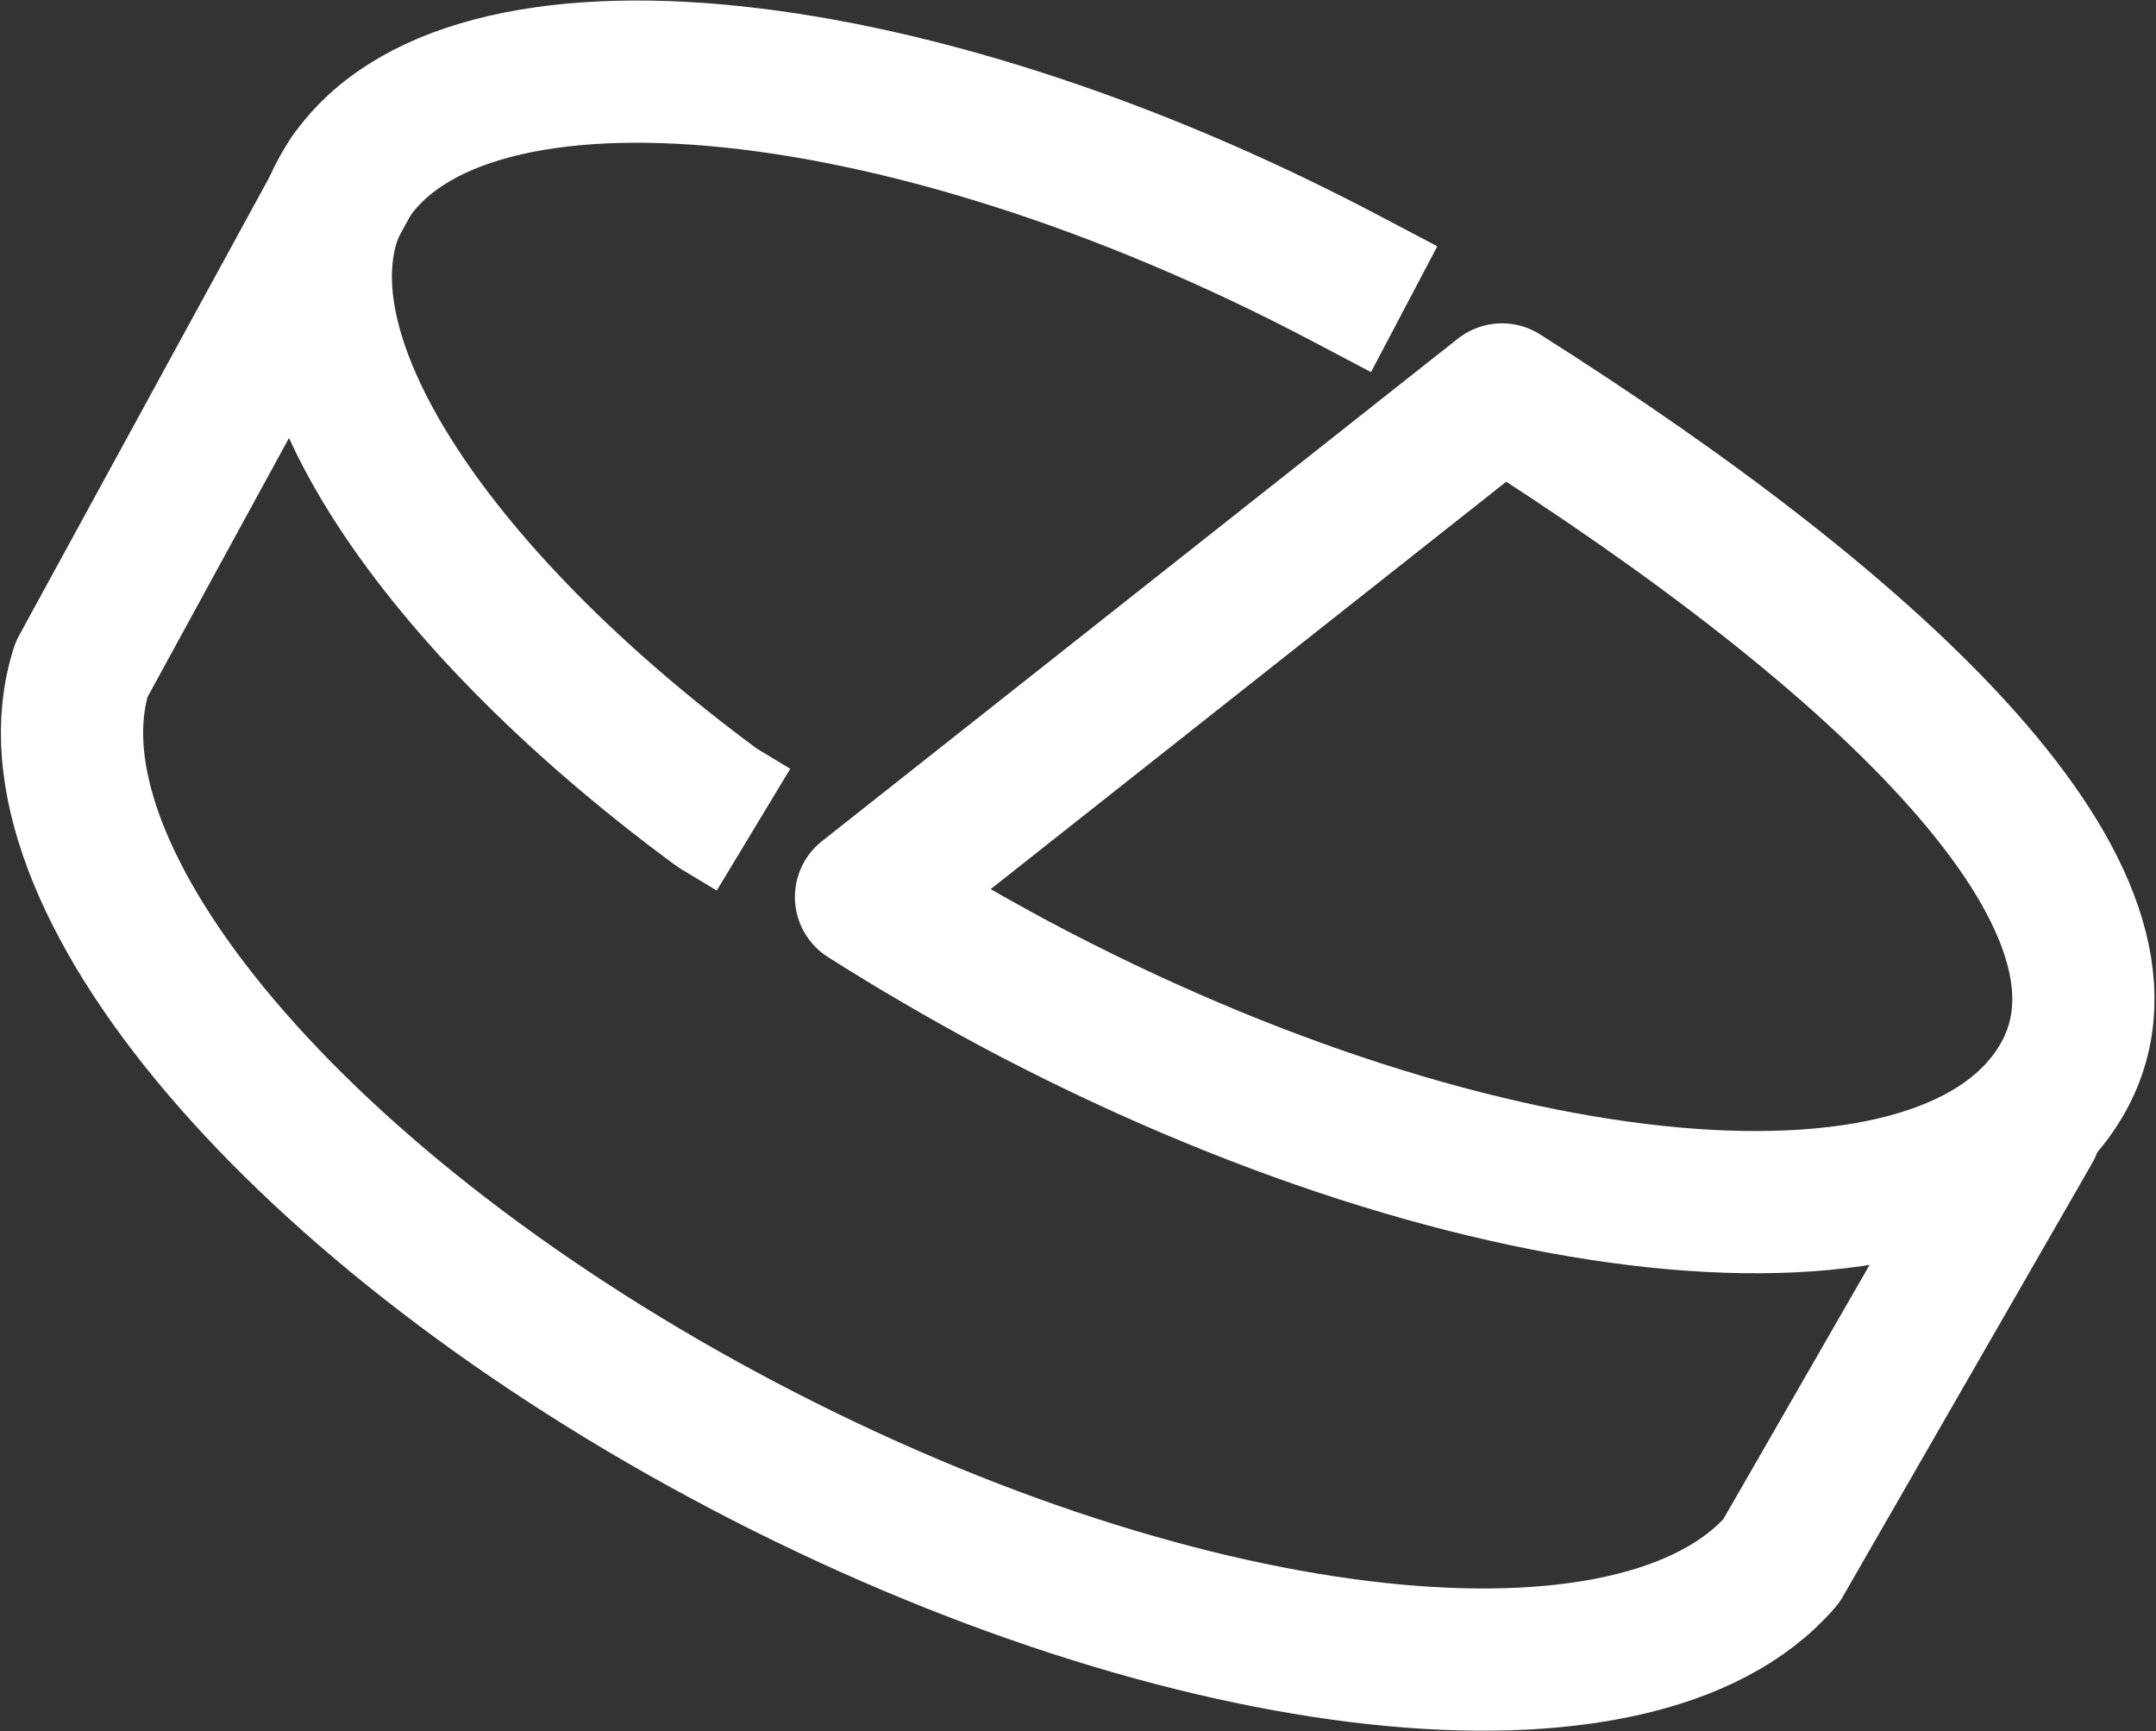
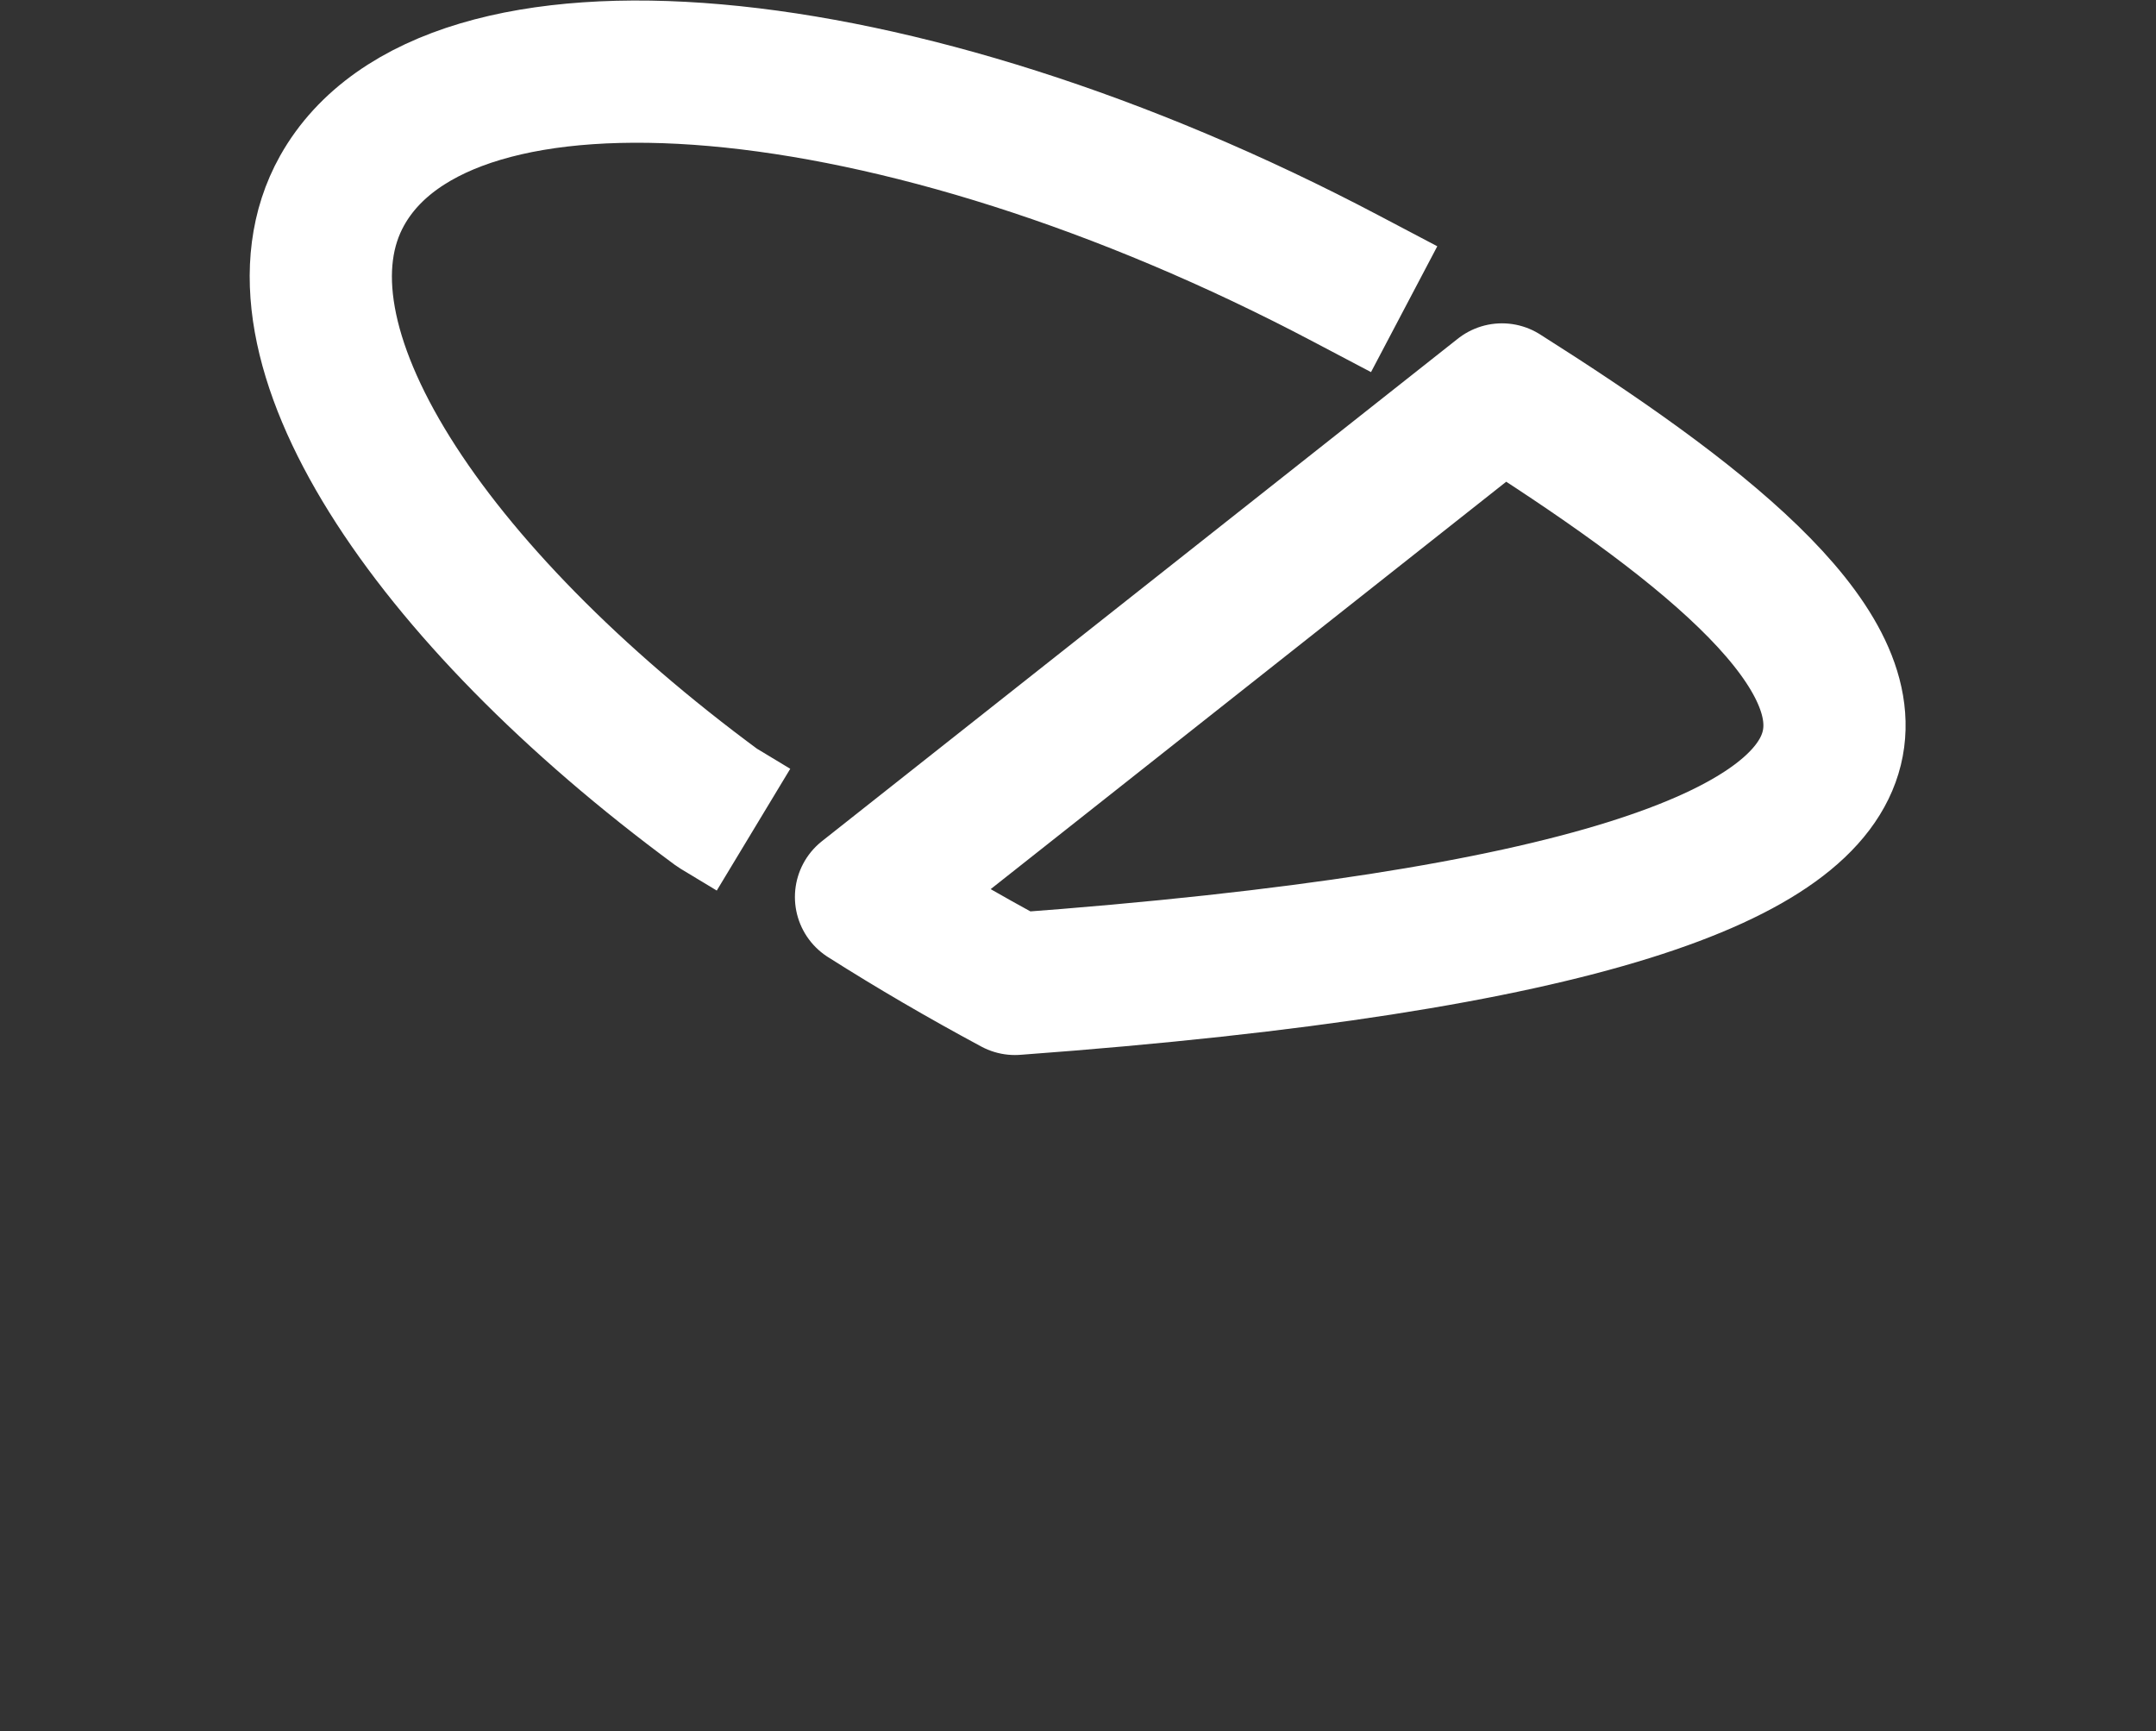
<svg xmlns="http://www.w3.org/2000/svg" width="27.288" height="21.91" viewBox="0 0 27.288 21.91">
  <rect x="0" y="0" width="27.288" height="21.91" fill="#333333" stroke="none" />
  <g id="グループ_23643" data-name="グループ 23643" transform="translate(-1919.087 -191.096)">
    <path id="パス_315778" data-name="パス 315778" d="M1961.912,195.009l-.729-.384c-5.685-3-11.378-3.5-12.713-1.117-1.054,1.882,1.076,5.105,4.748,7.811l.459.277" transform="translate(-25.053)" fill="none" stroke="#fff" stroke-linejoin="round" stroke-width="1.8" />
-     <path id="パス_315779" data-name="パス 315779" d="M1923.526,203.915l-3.407,6.238c-.836,2.6,2.752,6.872,8.394,9.832s11.307,3.546,13.118,1.453l3.156-5.486" transform="translate(0 -10.584)" fill="none" stroke="#fff" stroke-linecap="round" stroke-linejoin="round" stroke-width="1.8" />
-     <path id="パス_315780" data-name="パス 315780" d="M2018.049,228.609l-8.049,6.36q.9.571,1.885,1.1c5.935,3.16,11.877,3.686,13.271,1.176C2026.4,235,2022.884,231.669,2018.049,228.609Z" transform="translate(-79.952 -32.521)" fill="none" stroke="#fff" stroke-linecap="round" stroke-linejoin="round" stroke-width="1.8" />
+     <path id="パス_315780" data-name="パス 315780" d="M2018.049,228.609l-8.049,6.36q.9.571,1.885,1.1C2026.4,235,2022.884,231.669,2018.049,228.609Z" transform="translate(-79.952 -32.521)" fill="none" stroke="#fff" stroke-linecap="round" stroke-linejoin="round" stroke-width="1.8" />
  </g>
</svg>